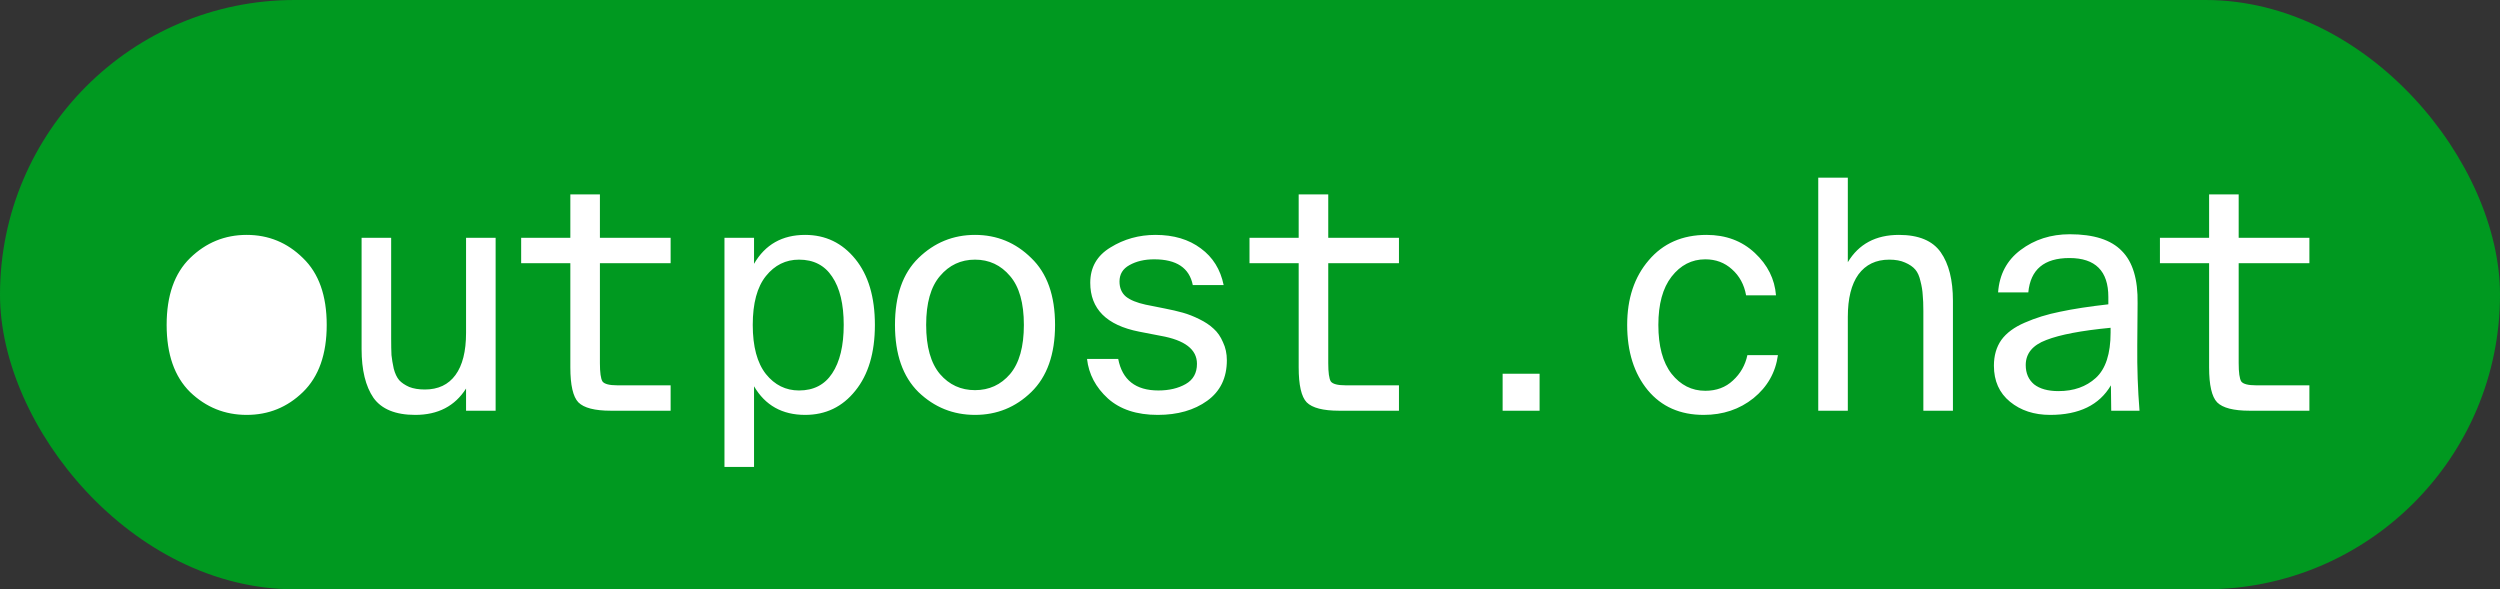
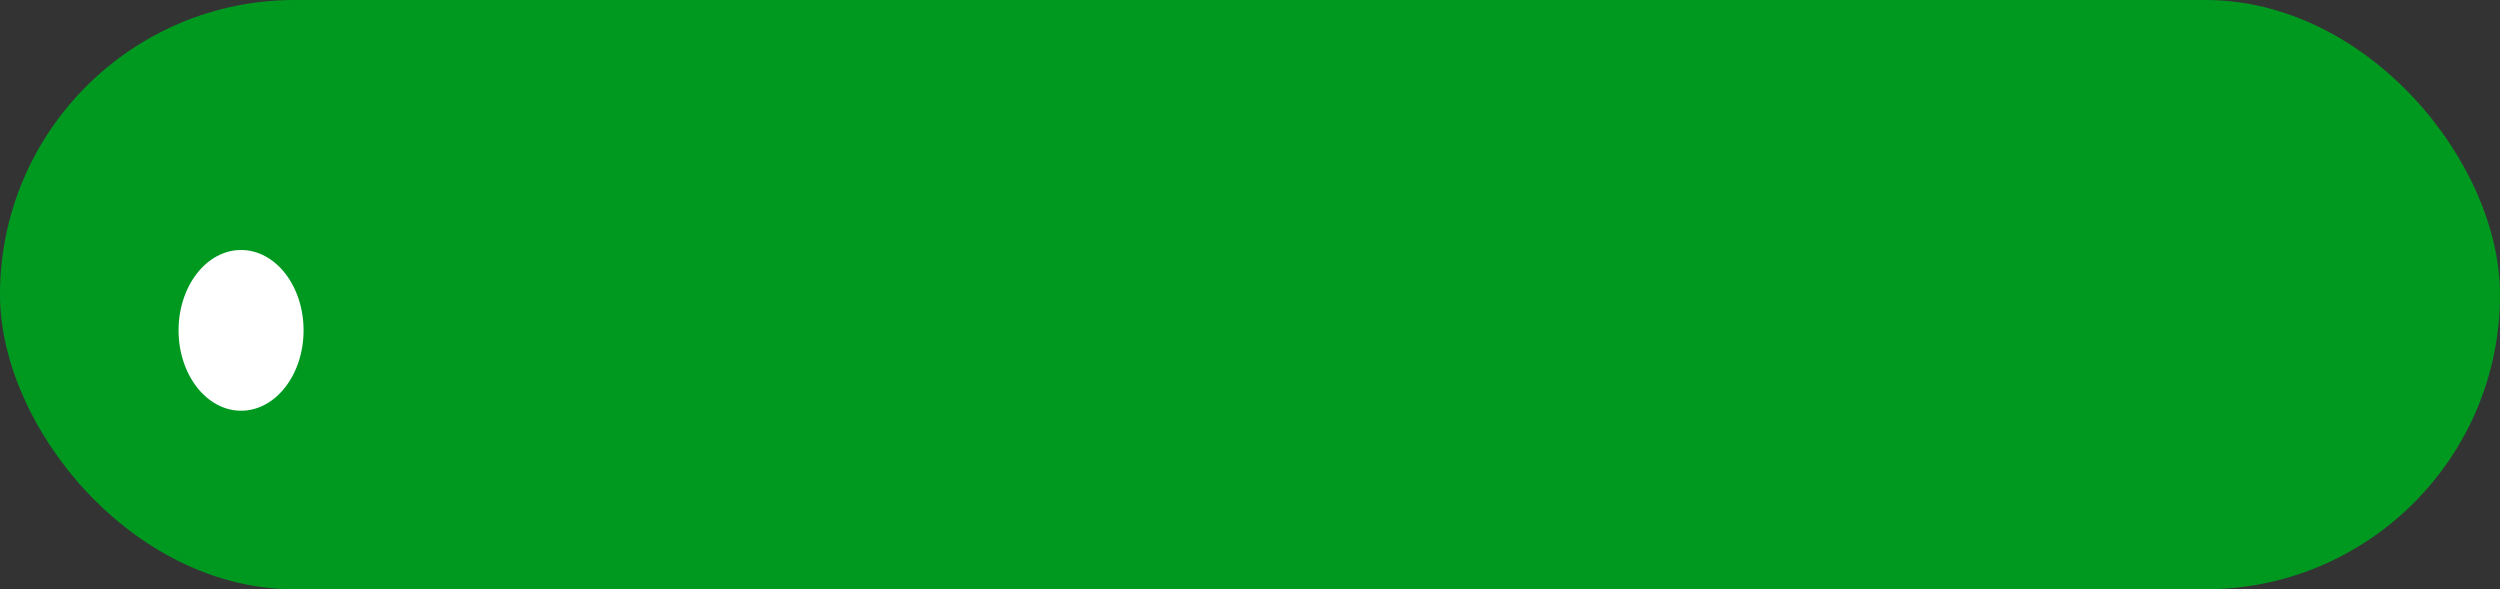
<svg xmlns="http://www.w3.org/2000/svg" width="140" height="33" viewBox="0 0 140 33" fill="none">
  <rect x="0" y="0" width="140" height="33" fill="#333333" stroke="none" />
  <rect width="140" height="33" rx="16.5" fill="#009920" />
-   <path d="M11.852 15.458C11.336 16.058 11.078 16.97 11.078 18.194C11.078 19.418 11.336 20.336 11.852 20.948C12.368 21.548 13.022 21.848 13.814 21.848C14.606 21.848 15.26 21.548 15.776 20.948C16.292 20.336 16.55 19.418 16.55 18.194C16.55 16.97 16.292 16.058 15.776 15.458C15.26 14.846 14.606 14.54 13.814 14.54C13.022 14.54 12.368 14.846 11.852 15.458ZM10.646 21.956C9.77 21.092 9.332 19.838 9.332 18.194C9.332 16.55 9.77 15.302 10.646 14.45C11.534 13.586 12.59 13.154 13.814 13.154C15.038 13.154 16.088 13.586 16.964 14.45C17.852 15.302 18.296 16.55 18.296 18.194C18.296 19.838 17.852 21.092 16.964 21.956C16.088 22.808 15.038 23.234 13.814 23.234C12.59 23.234 11.534 22.808 10.646 21.956ZM26.099 23V21.758C25.475 22.742 24.527 23.234 23.255 23.234C22.151 23.234 21.371 22.916 20.915 22.28C20.471 21.632 20.249 20.72 20.249 19.544V13.316H21.905V18.968C21.905 19.34 21.911 19.646 21.923 19.886C21.947 20.114 21.989 20.366 22.049 20.642C22.121 20.918 22.223 21.134 22.355 21.29C22.487 21.434 22.673 21.56 22.913 21.668C23.153 21.764 23.447 21.812 23.795 21.812C24.539 21.812 25.109 21.542 25.505 21.002C25.901 20.462 26.099 19.676 26.099 18.644V13.316H27.755V23H26.099ZM31.939 13.316V10.886H33.595V13.316H37.555V14.738H33.595V20.336C33.595 20.864 33.643 21.206 33.739 21.362C33.847 21.506 34.123 21.578 34.567 21.578H37.555V23H34.207C33.307 23 32.701 22.844 32.389 22.532C32.089 22.22 31.939 21.566 31.939 20.57V14.738H29.185V13.316H31.939ZM42.226 13.316V14.774C42.85 13.694 43.804 13.154 45.088 13.154C46.228 13.154 47.164 13.604 47.896 14.504C48.628 15.404 48.994 16.634 48.994 18.194C48.994 19.754 48.628 20.984 47.896 21.884C47.176 22.784 46.24 23.234 45.088 23.234C43.804 23.234 42.85 22.7 42.226 21.632V26.15H40.57V13.316H42.226ZM42.892 15.458C42.4 16.07 42.154 16.982 42.154 18.194C42.154 19.406 42.4 20.324 42.892 20.948C43.384 21.56 44.002 21.866 44.746 21.866C45.562 21.866 46.18 21.548 46.6 20.912C47.032 20.264 47.248 19.358 47.248 18.194C47.248 17.03 47.032 16.13 46.6 15.494C46.18 14.858 45.562 14.54 44.746 14.54C44.002 14.54 43.384 14.846 42.892 15.458ZM52.639 15.458C52.123 16.058 51.865 16.97 51.865 18.194C51.865 19.418 52.123 20.336 52.639 20.948C53.155 21.548 53.809 21.848 54.601 21.848C55.393 21.848 56.047 21.548 56.563 20.948C57.079 20.336 57.337 19.418 57.337 18.194C57.337 16.97 57.079 16.058 56.563 15.458C56.047 14.846 55.393 14.54 54.601 14.54C53.809 14.54 53.155 14.846 52.639 15.458ZM51.433 21.956C50.557 21.092 50.119 19.838 50.119 18.194C50.119 16.55 50.557 15.302 51.433 14.45C52.321 13.586 53.377 13.154 54.601 13.154C55.825 13.154 56.875 13.586 57.751 14.45C58.639 15.302 59.083 16.55 59.083 18.194C59.083 19.838 58.639 21.092 57.751 21.956C56.875 22.808 55.825 23.234 54.601 23.234C53.377 23.234 52.321 22.808 51.433 21.956ZM68.524 15.962H66.796C66.604 15.002 65.884 14.522 64.636 14.522C64.096 14.522 63.634 14.63 63.25 14.846C62.878 15.05 62.692 15.356 62.692 15.764C62.692 16.124 62.812 16.406 63.052 16.61C63.292 16.802 63.658 16.952 64.15 17.06L65.23 17.276C65.602 17.348 65.938 17.426 66.238 17.51C66.538 17.594 66.844 17.714 67.156 17.87C67.48 18.026 67.75 18.206 67.966 18.41C68.182 18.602 68.356 18.854 68.488 19.166C68.632 19.466 68.704 19.802 68.704 20.174C68.704 21.158 68.338 21.914 67.606 22.442C66.874 22.97 65.95 23.234 64.834 23.234C63.658 23.234 62.728 22.928 62.044 22.316C61.36 21.692 60.97 20.954 60.874 20.102H62.62C62.848 21.278 63.598 21.866 64.87 21.866C65.47 21.866 65.98 21.746 66.4 21.506C66.82 21.266 67.03 20.888 67.03 20.372C67.03 19.568 66.352 19.046 64.996 18.806L63.79 18.572C61.966 18.212 61.054 17.3 61.054 15.836C61.054 14.972 61.432 14.312 62.188 13.856C62.944 13.388 63.784 13.154 64.708 13.154C65.728 13.154 66.574 13.406 67.246 13.91C67.918 14.402 68.344 15.086 68.524 15.962ZM72.726 13.316V10.886H74.382V13.316H78.342V14.738H74.382V20.336C74.382 20.864 74.43 21.206 74.526 21.362C74.634 21.506 74.91 21.578 75.354 21.578H78.342V23H74.994C74.094 23 73.488 22.844 73.176 22.532C72.876 22.22 72.726 21.566 72.726 20.57V14.738H69.972V13.316H72.726ZM86.217 23H84.147V20.93H86.217V23ZM95.568 13.154C96.648 13.154 97.548 13.49 98.268 14.162C98.988 14.834 99.384 15.626 99.456 16.538H97.782C97.674 15.938 97.41 15.452 96.99 15.08C96.582 14.708 96.084 14.522 95.496 14.522C94.74 14.522 94.11 14.846 93.606 15.494C93.114 16.13 92.868 17.03 92.868 18.194C92.868 19.382 93.114 20.294 93.606 20.93C94.11 21.566 94.74 21.884 95.496 21.884C96.12 21.884 96.636 21.692 97.044 21.308C97.464 20.924 97.734 20.45 97.854 19.886H99.564C99.432 20.858 98.976 21.662 98.196 22.298C97.416 22.922 96.486 23.234 95.406 23.234C94.086 23.234 93.042 22.772 92.274 21.848C91.506 20.912 91.122 19.694 91.122 18.194C91.122 16.718 91.524 15.512 92.328 14.576C93.132 13.628 94.212 13.154 95.568 13.154ZM106.34 13.154C107.444 13.154 108.224 13.478 108.68 14.126C109.136 14.774 109.364 15.68 109.364 16.844V23H107.708V17.42C107.708 17.048 107.696 16.748 107.672 16.52C107.66 16.28 107.618 16.022 107.546 15.746C107.486 15.47 107.39 15.254 107.258 15.098C107.126 14.942 106.934 14.81 106.682 14.702C106.442 14.594 106.148 14.54 105.8 14.54C105.056 14.54 104.48 14.816 104.072 15.368C103.676 15.92 103.478 16.712 103.478 17.744V23H101.822V9.95H103.478V14.684C104.09 13.664 105.044 13.154 106.34 13.154ZM114.809 23.234C113.909 23.234 113.159 22.988 112.559 22.496C111.959 22.004 111.659 21.332 111.659 20.48C111.659 19.916 111.797 19.436 112.073 19.04C112.361 18.644 112.799 18.32 113.387 18.068C113.987 17.804 114.647 17.6 115.367 17.456C116.099 17.3 116.999 17.162 118.067 17.042V16.628C118.067 15.176 117.341 14.45 115.889 14.45C114.473 14.45 113.705 15.092 113.585 16.376H111.893C111.965 15.368 112.385 14.576 113.153 14C113.933 13.412 114.851 13.118 115.907 13.118C117.251 13.118 118.223 13.43 118.823 14.054C119.435 14.666 119.729 15.644 119.705 16.988L119.687 19.346C119.675 20.606 119.717 21.824 119.813 23H118.229L118.211 21.578C117.563 22.682 116.429 23.234 114.809 23.234ZM118.193 18.626V18.356C116.561 18.512 115.361 18.74 114.593 19.04C113.825 19.328 113.441 19.796 113.441 20.444C113.441 20.9 113.597 21.26 113.909 21.524C114.233 21.776 114.689 21.902 115.277 21.902C116.129 21.902 116.825 21.656 117.365 21.164C117.917 20.66 118.193 19.814 118.193 18.626ZM123.71 13.316V10.886H125.366V13.316H129.326V14.738H125.366V20.336C125.366 20.864 125.414 21.206 125.51 21.362C125.618 21.506 125.894 21.578 126.338 21.578H129.326V23H125.978C125.078 23 124.472 22.844 124.16 22.532C123.86 22.22 123.71 21.566 123.71 20.57V14.738H120.956V13.316H123.71Z" fill="white" />
  <ellipse cx="13.5" cy="18.5" rx="3.5" ry="4.5" fill="white" />
</svg>